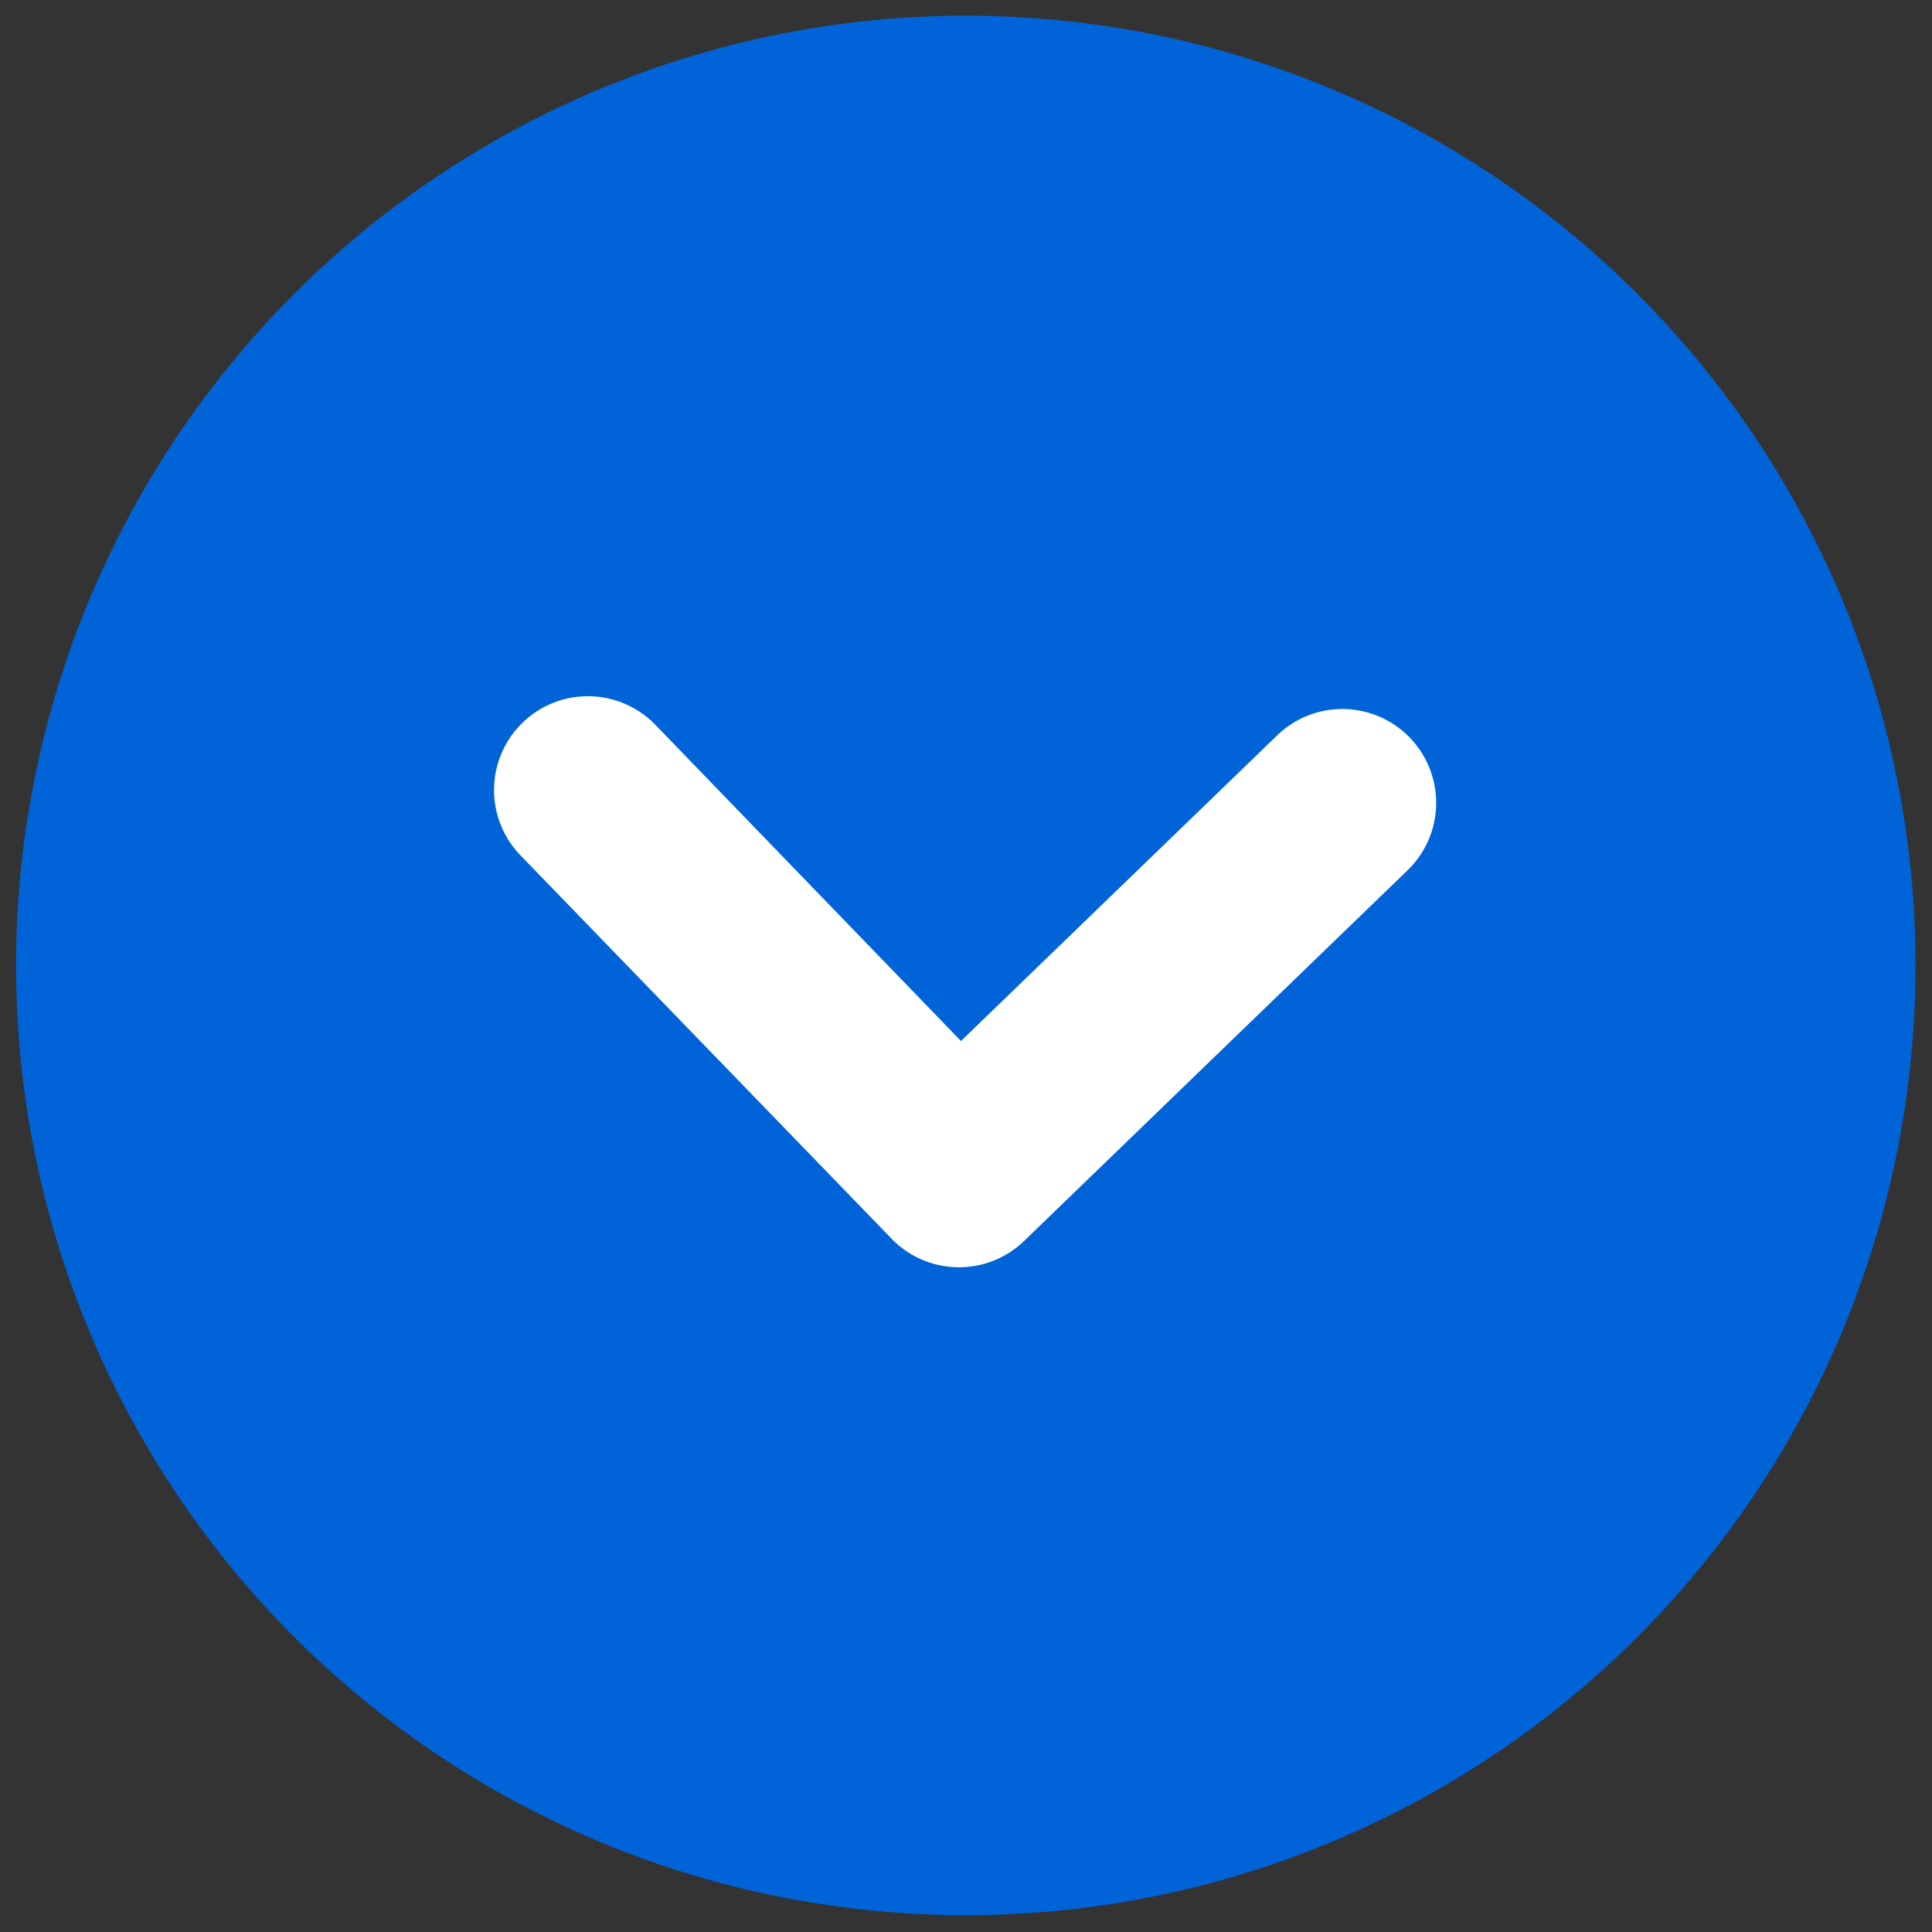
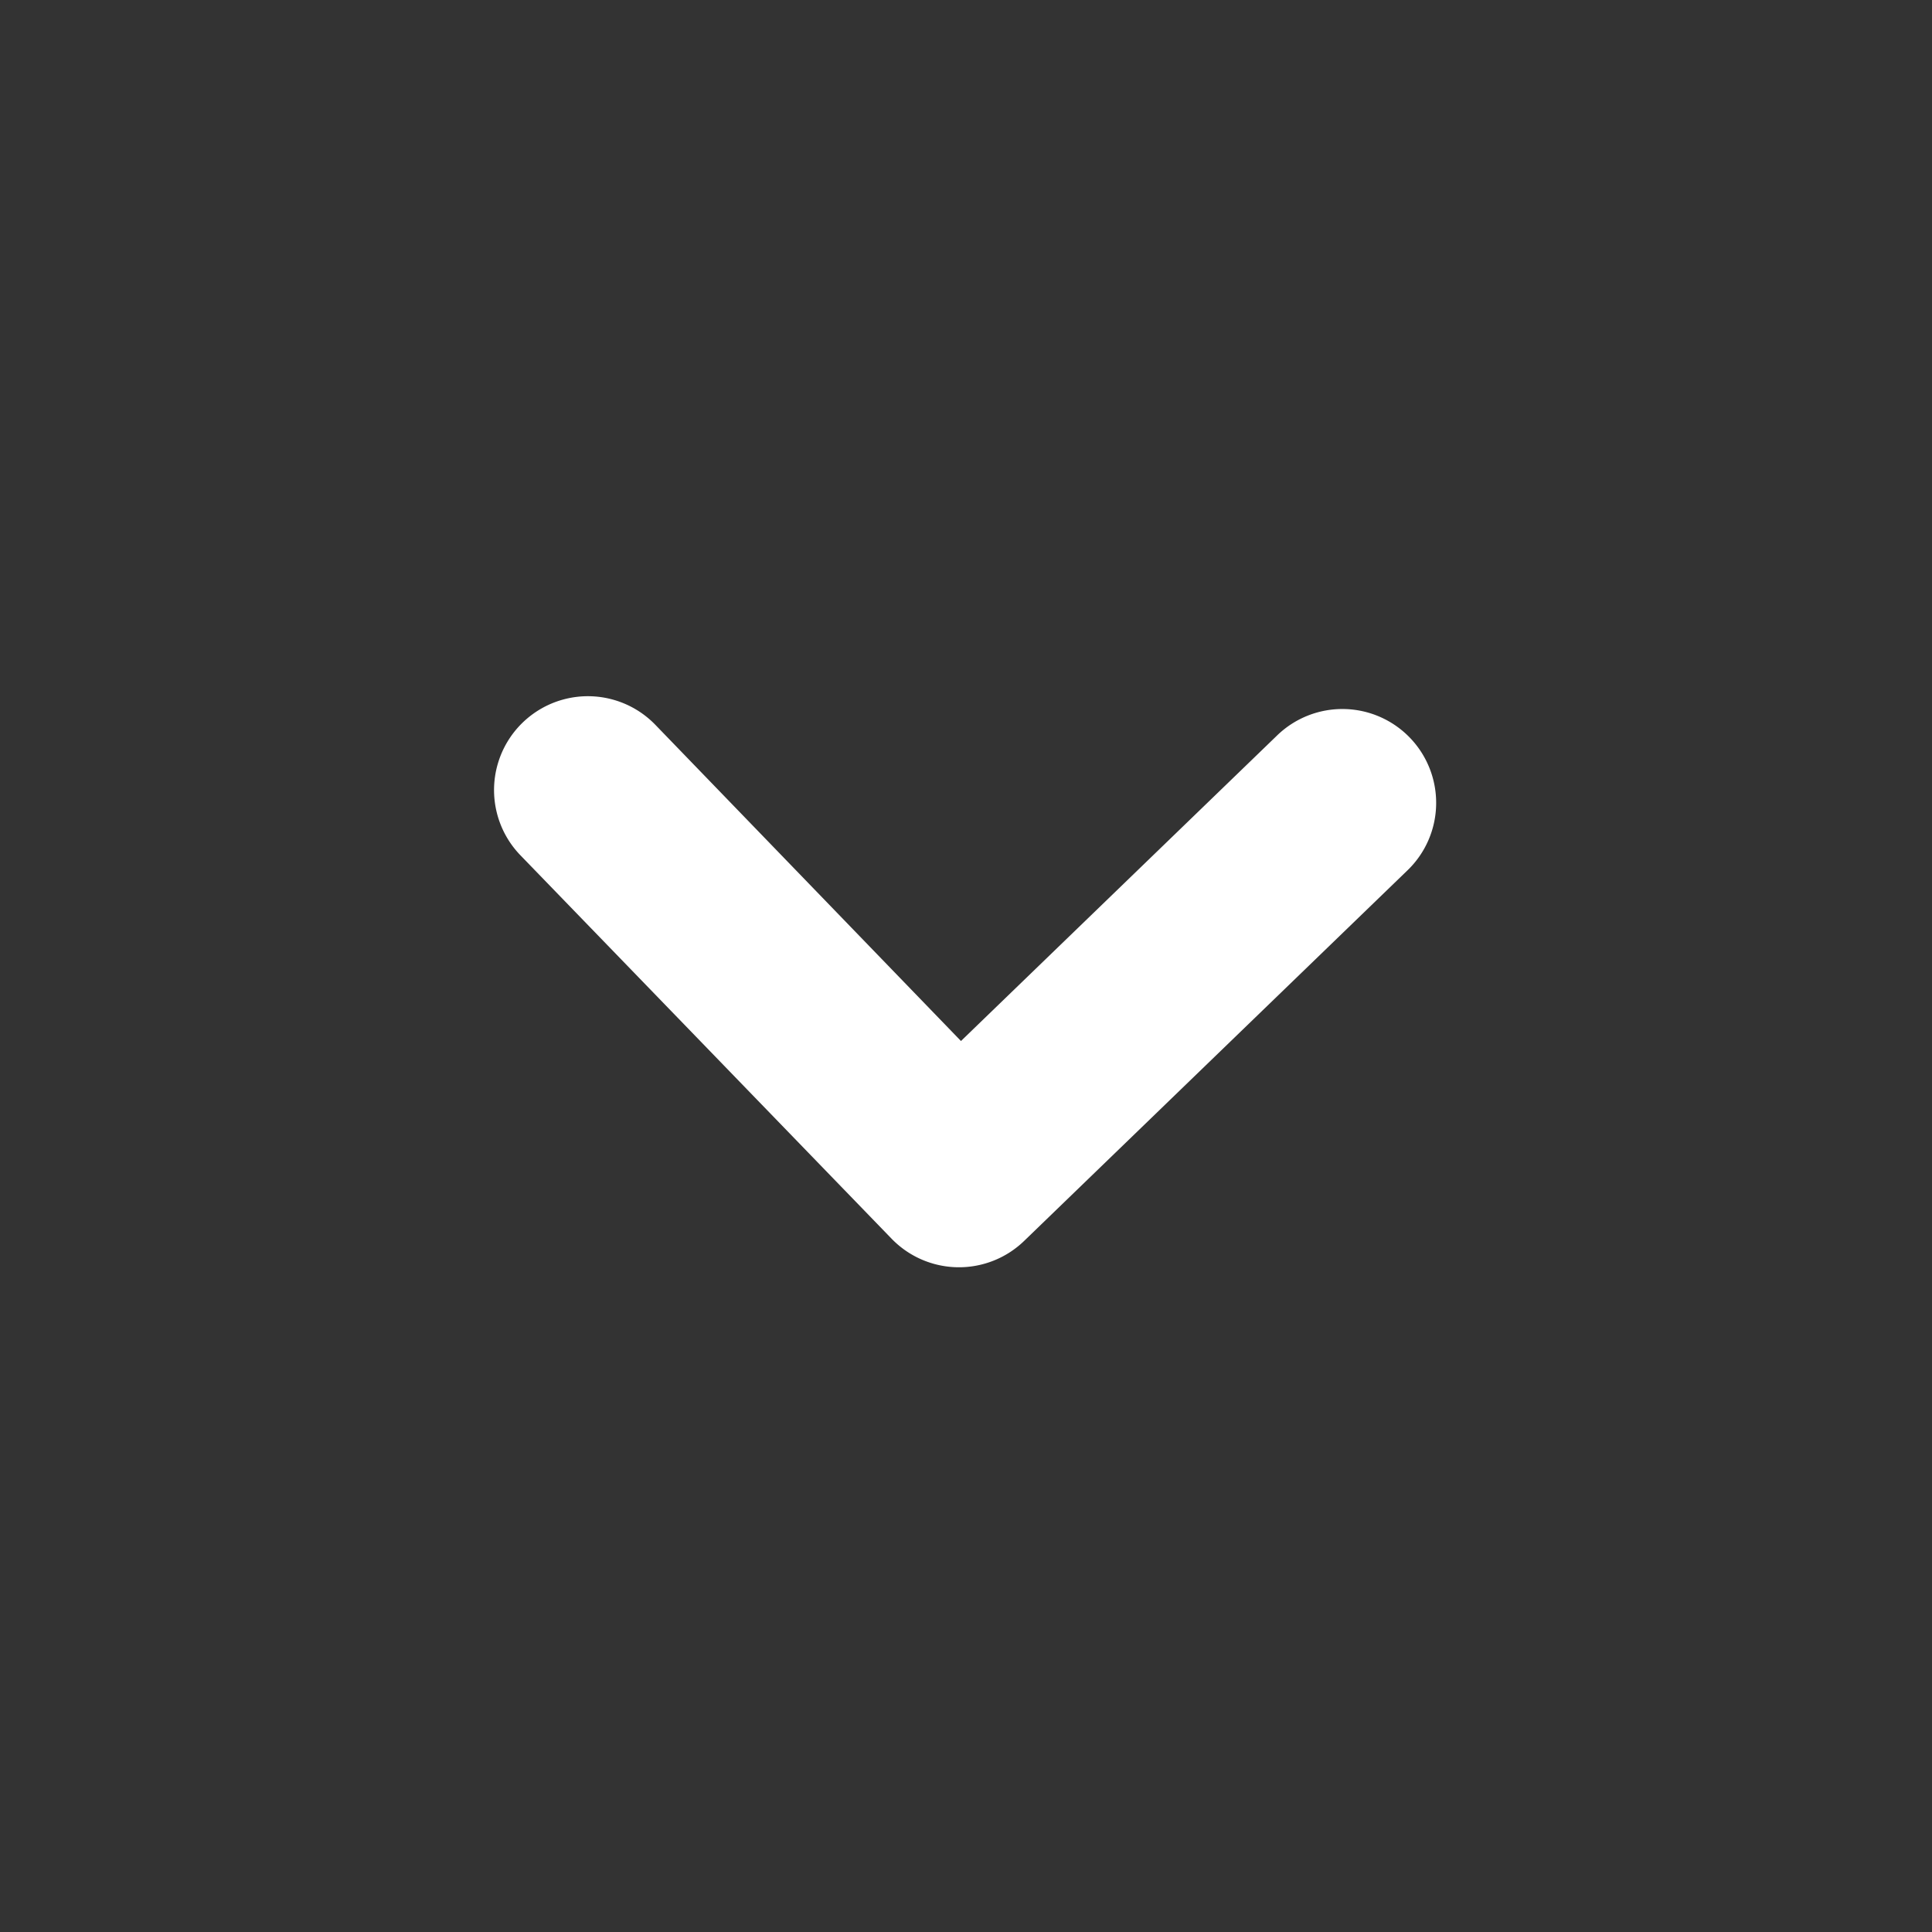
<svg xmlns="http://www.w3.org/2000/svg" width="30.575" height="30.575" viewBox="0 0 30.575 30.575">
  <rect x="0" y="0" width="30.575" height="30.575" fill="#333333" stroke="none" />
  <g id="arrow" transform="matrix(0.017, -1, 1, 0.017, 0, 29.806)">
-     <ellipse id="Ellipse_24" data-name="Ellipse 24" cx="15.028" cy="15.028" rx="15.028" ry="15.028" transform="translate(29.811 0.005) rotate(90)" fill="#0064d8" />
    <path id="Path_336" data-name="Path 336" d="M1.485,0A1.484,1.484,0,0,0,.435,2.534l4.92,4.92-4.92,4.92a1.484,1.484,0,0,0,2.1,2.1L8.5,8.5a1.484,1.484,0,0,0,0-2.1L2.534.435A1.48,1.48,0,0,0,1.485,0Z" transform="translate(18.941 22.431) rotate(180)" fill="#fff" />
  </g>
</svg>